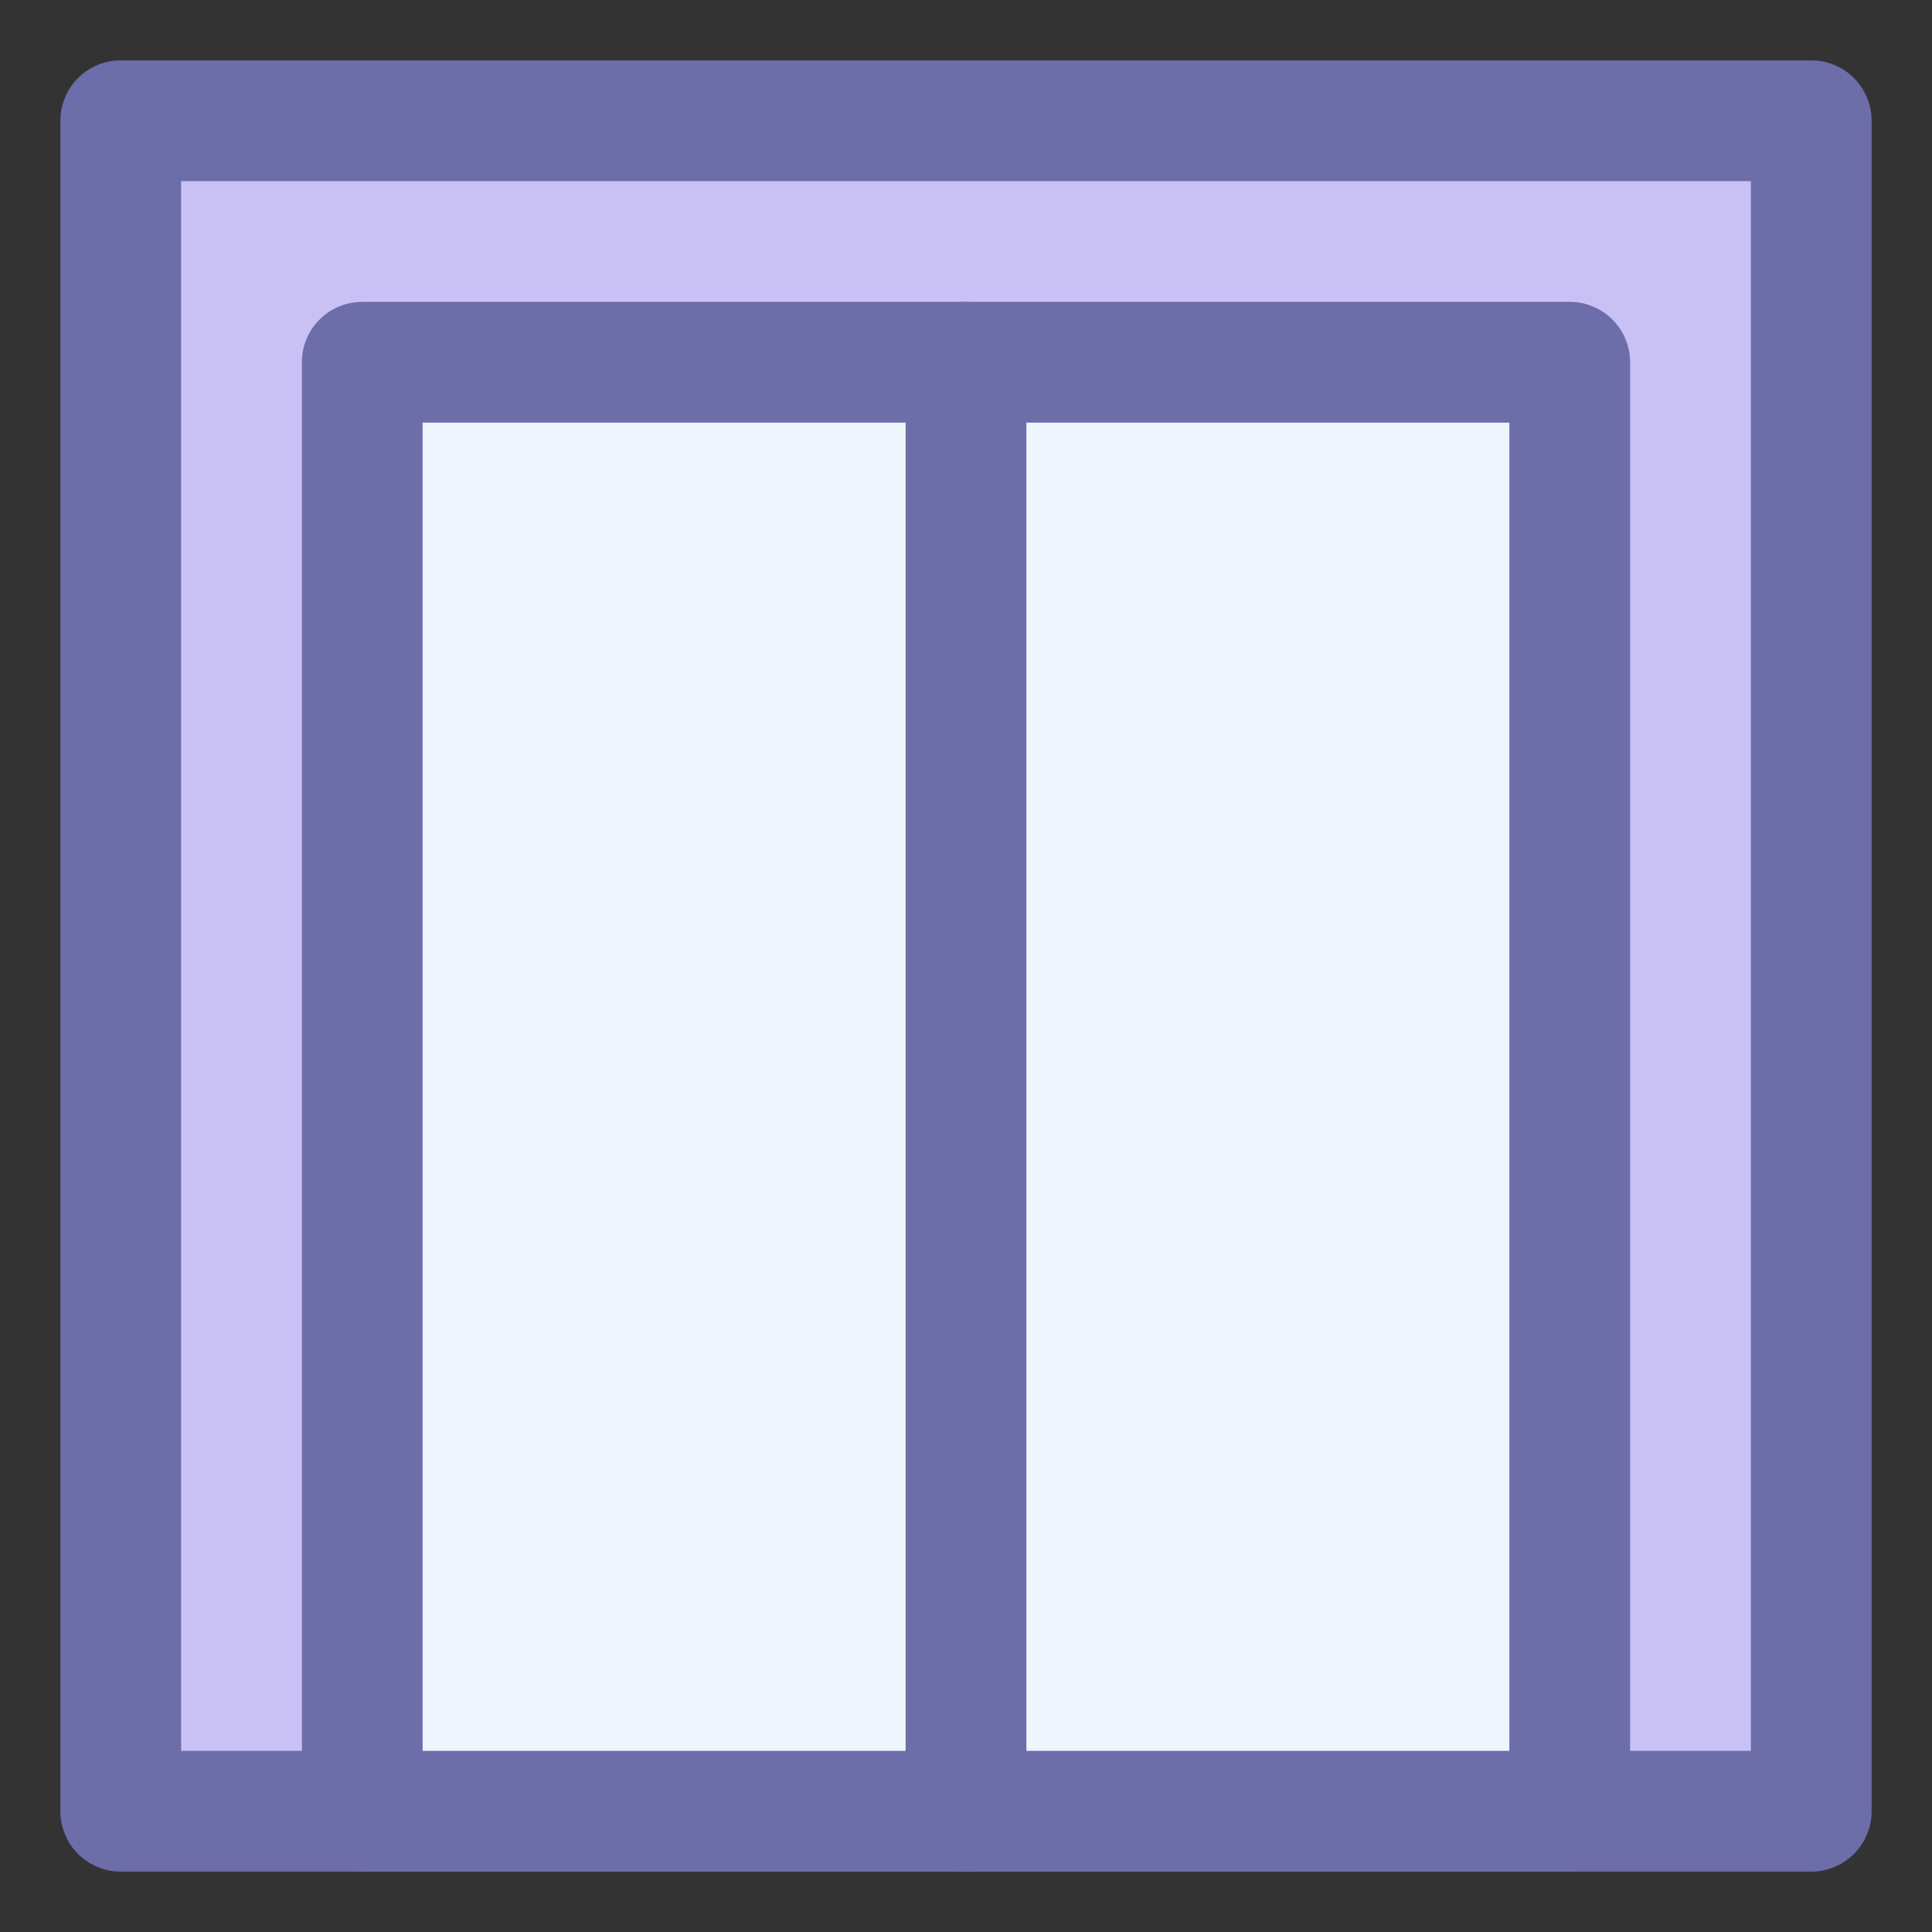
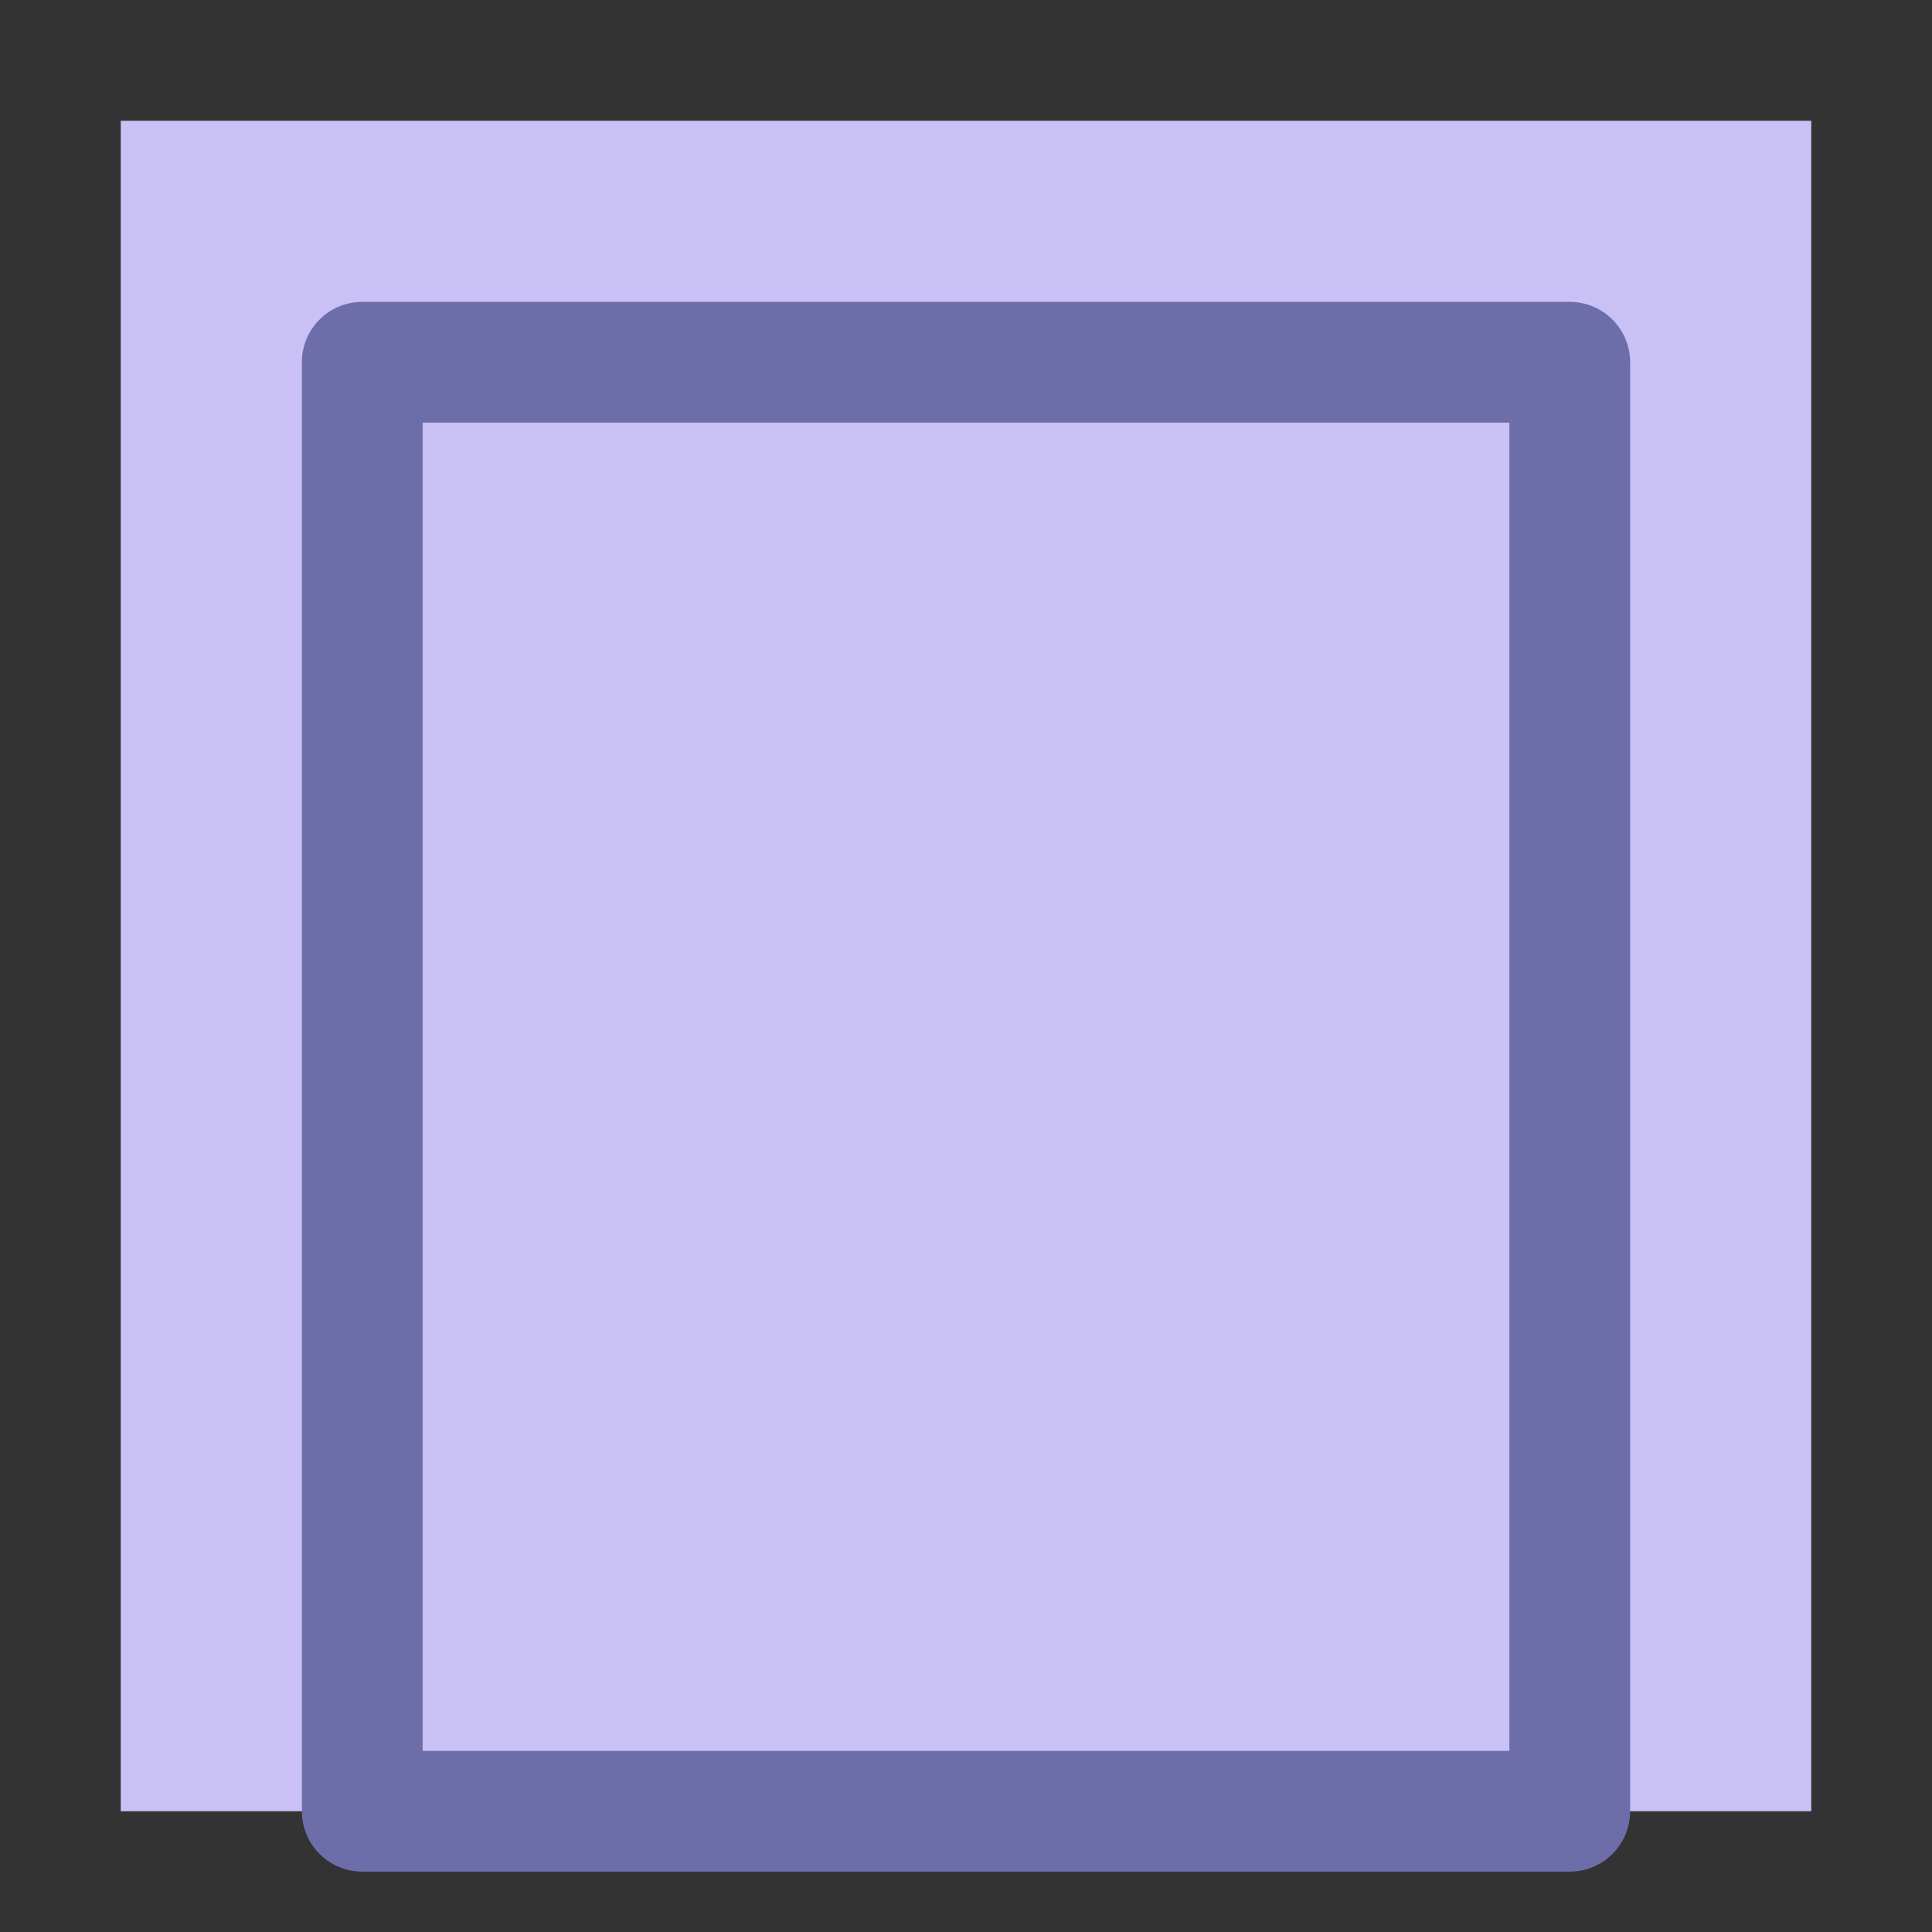
<svg xmlns="http://www.w3.org/2000/svg" width="800px" height="800px" viewBox="0 0 32 32" id="object">
  <rect x="0" y="0" width="32" height="32" fill="#333333" stroke="none" />
  <defs>
    <style>.cls-1{fill:#c9c1f5;}.cls-2{fill:#6d6daa;}.cls-3{fill:#eef5fd;}</style>
  </defs>
  <title />
  <rect class="cls-1" height="28" width="28" x="2" y="2" />
-   <path class="cls-2" d="M30,31H2a1,1,0,0,1-1-1V2A1,1,0,0,1,2,1H30a1,1,0,0,1,1,1V30A1,1,0,0,1,30,31ZM3,29H29V3H3Z" />
-   <rect class="cls-3" height="24" width="20" x="6" y="6" />
  <path class="cls-2" d="M26,31H6a1,1,0,0,1-1-1V6A1,1,0,0,1,6,5H26a1,1,0,0,1,1,1V30A1,1,0,0,1,26,31ZM7,29H25V7H7Z" />
-   <path class="cls-2" d="M16,31a1,1,0,0,1-1-1V6a1,1,0,0,1,2,0V30A1,1,0,0,1,16,31Z" />
</svg>